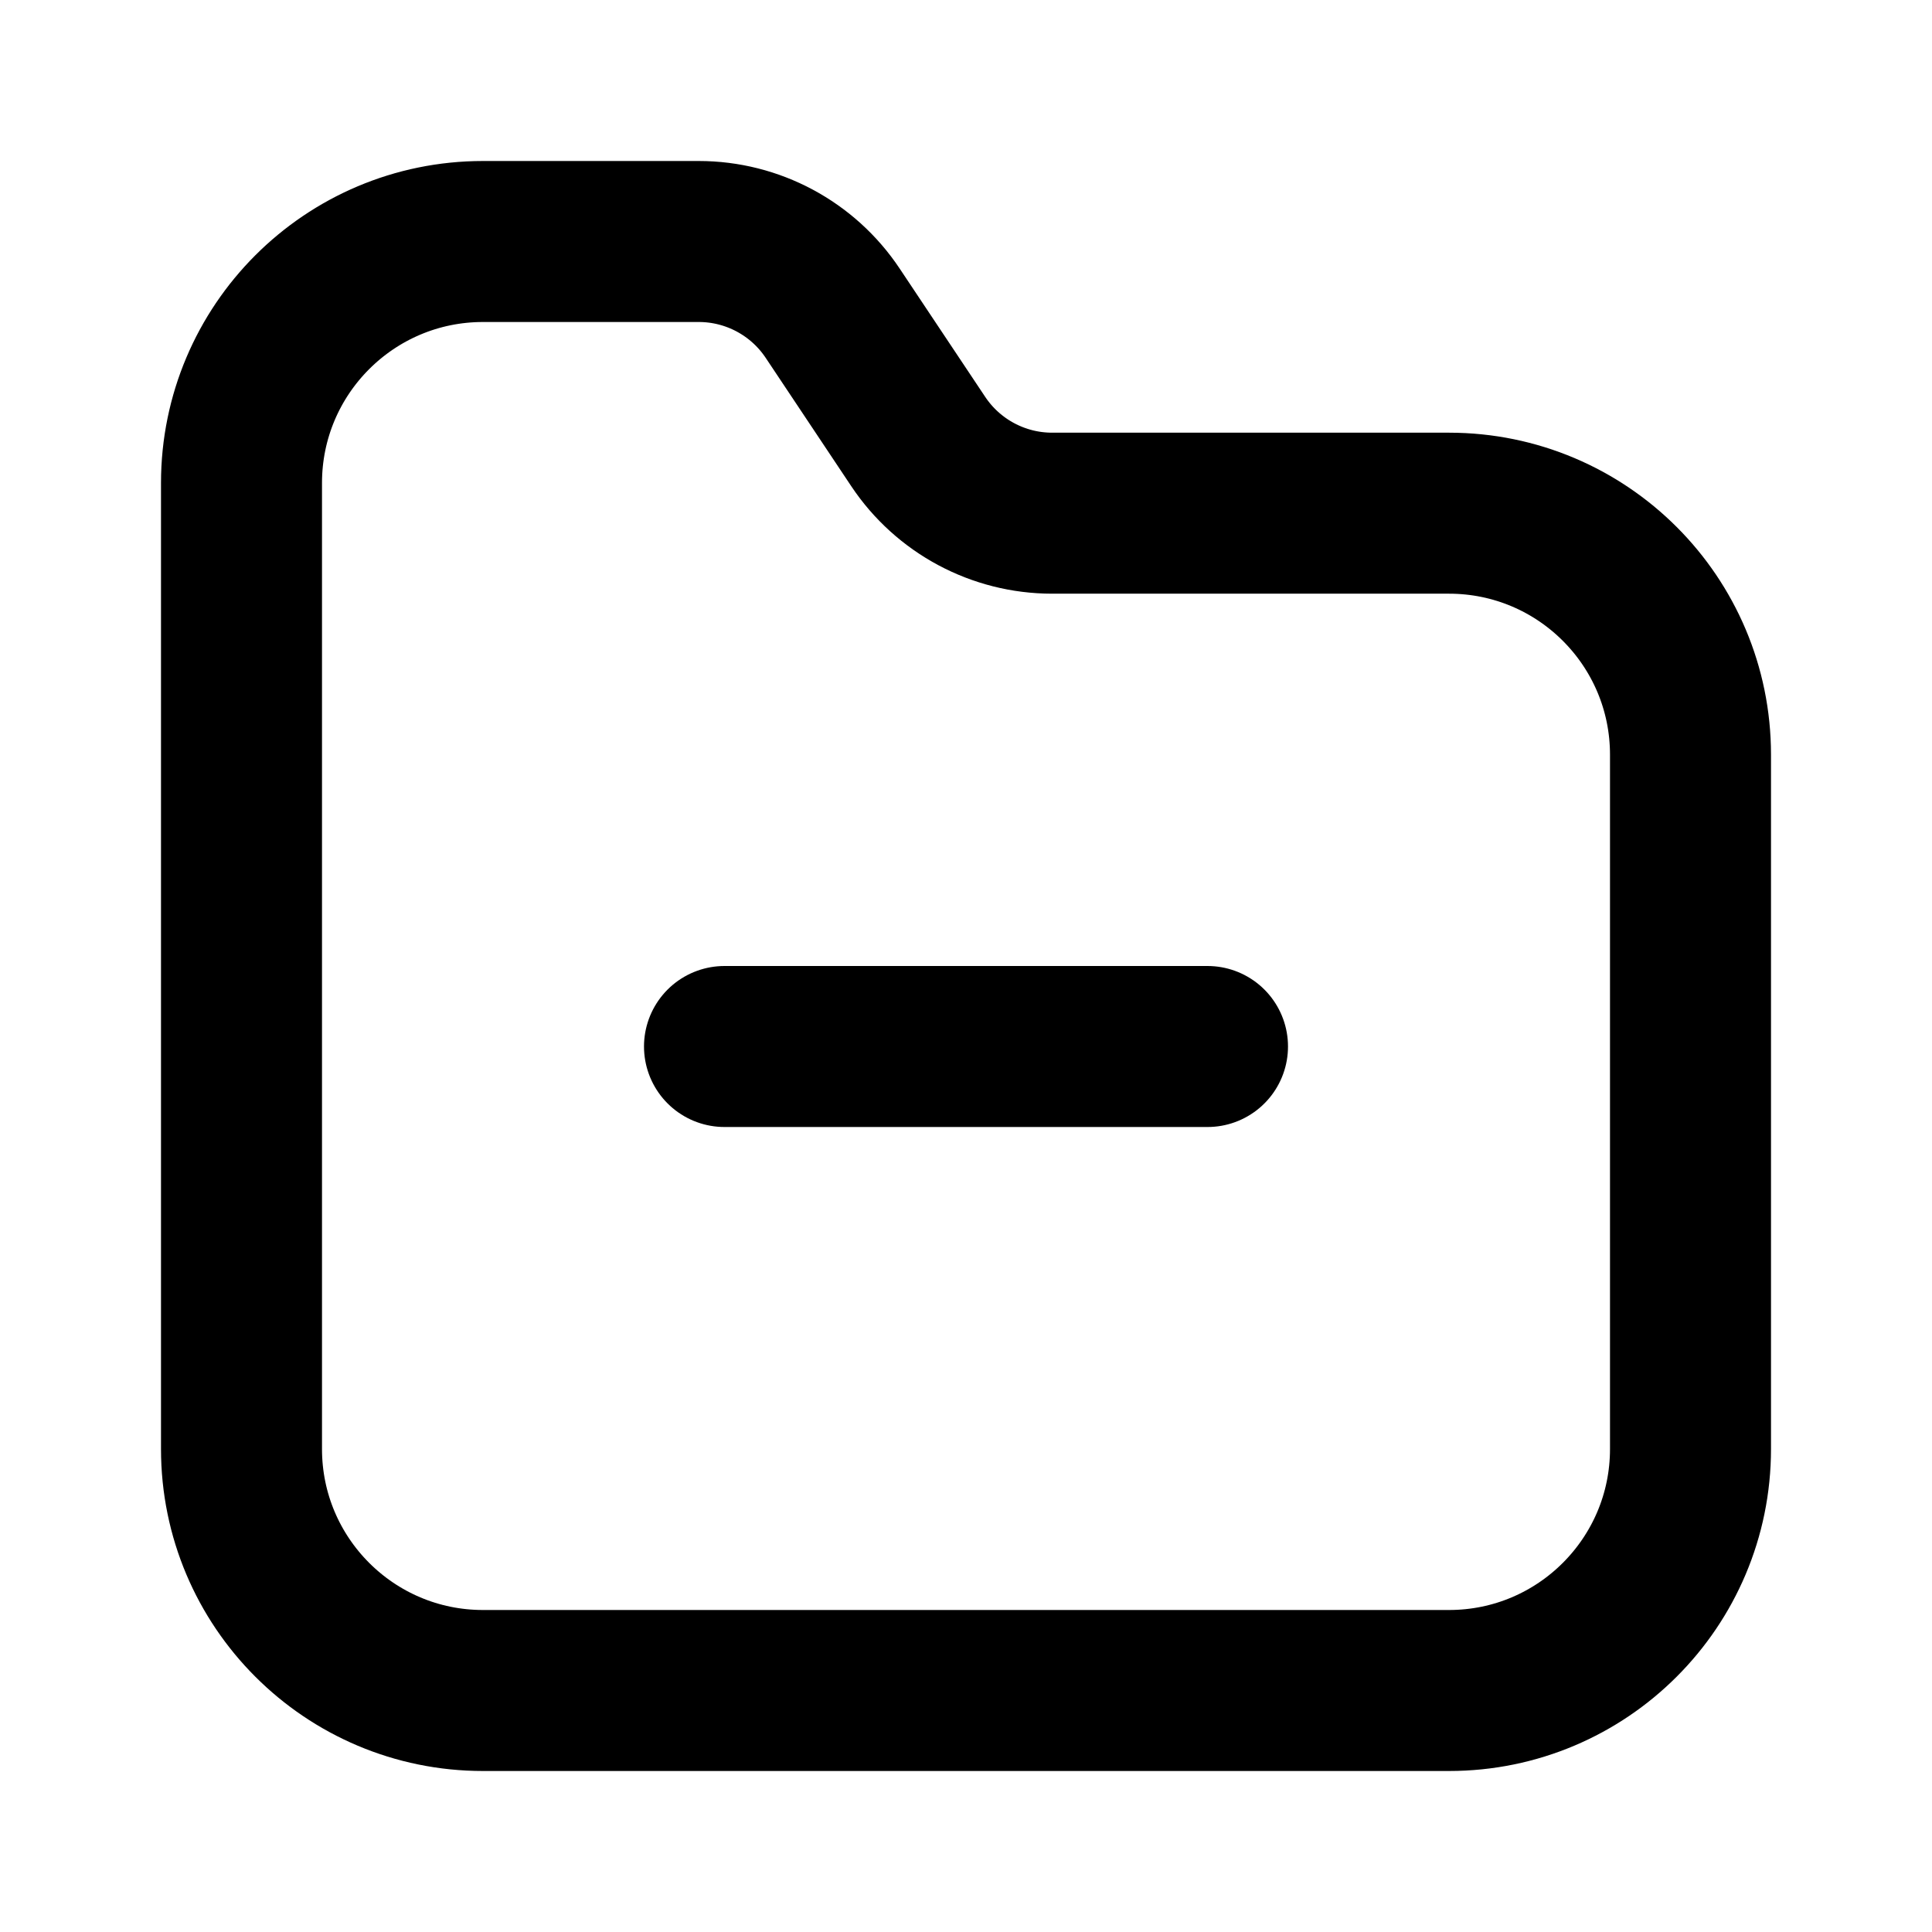
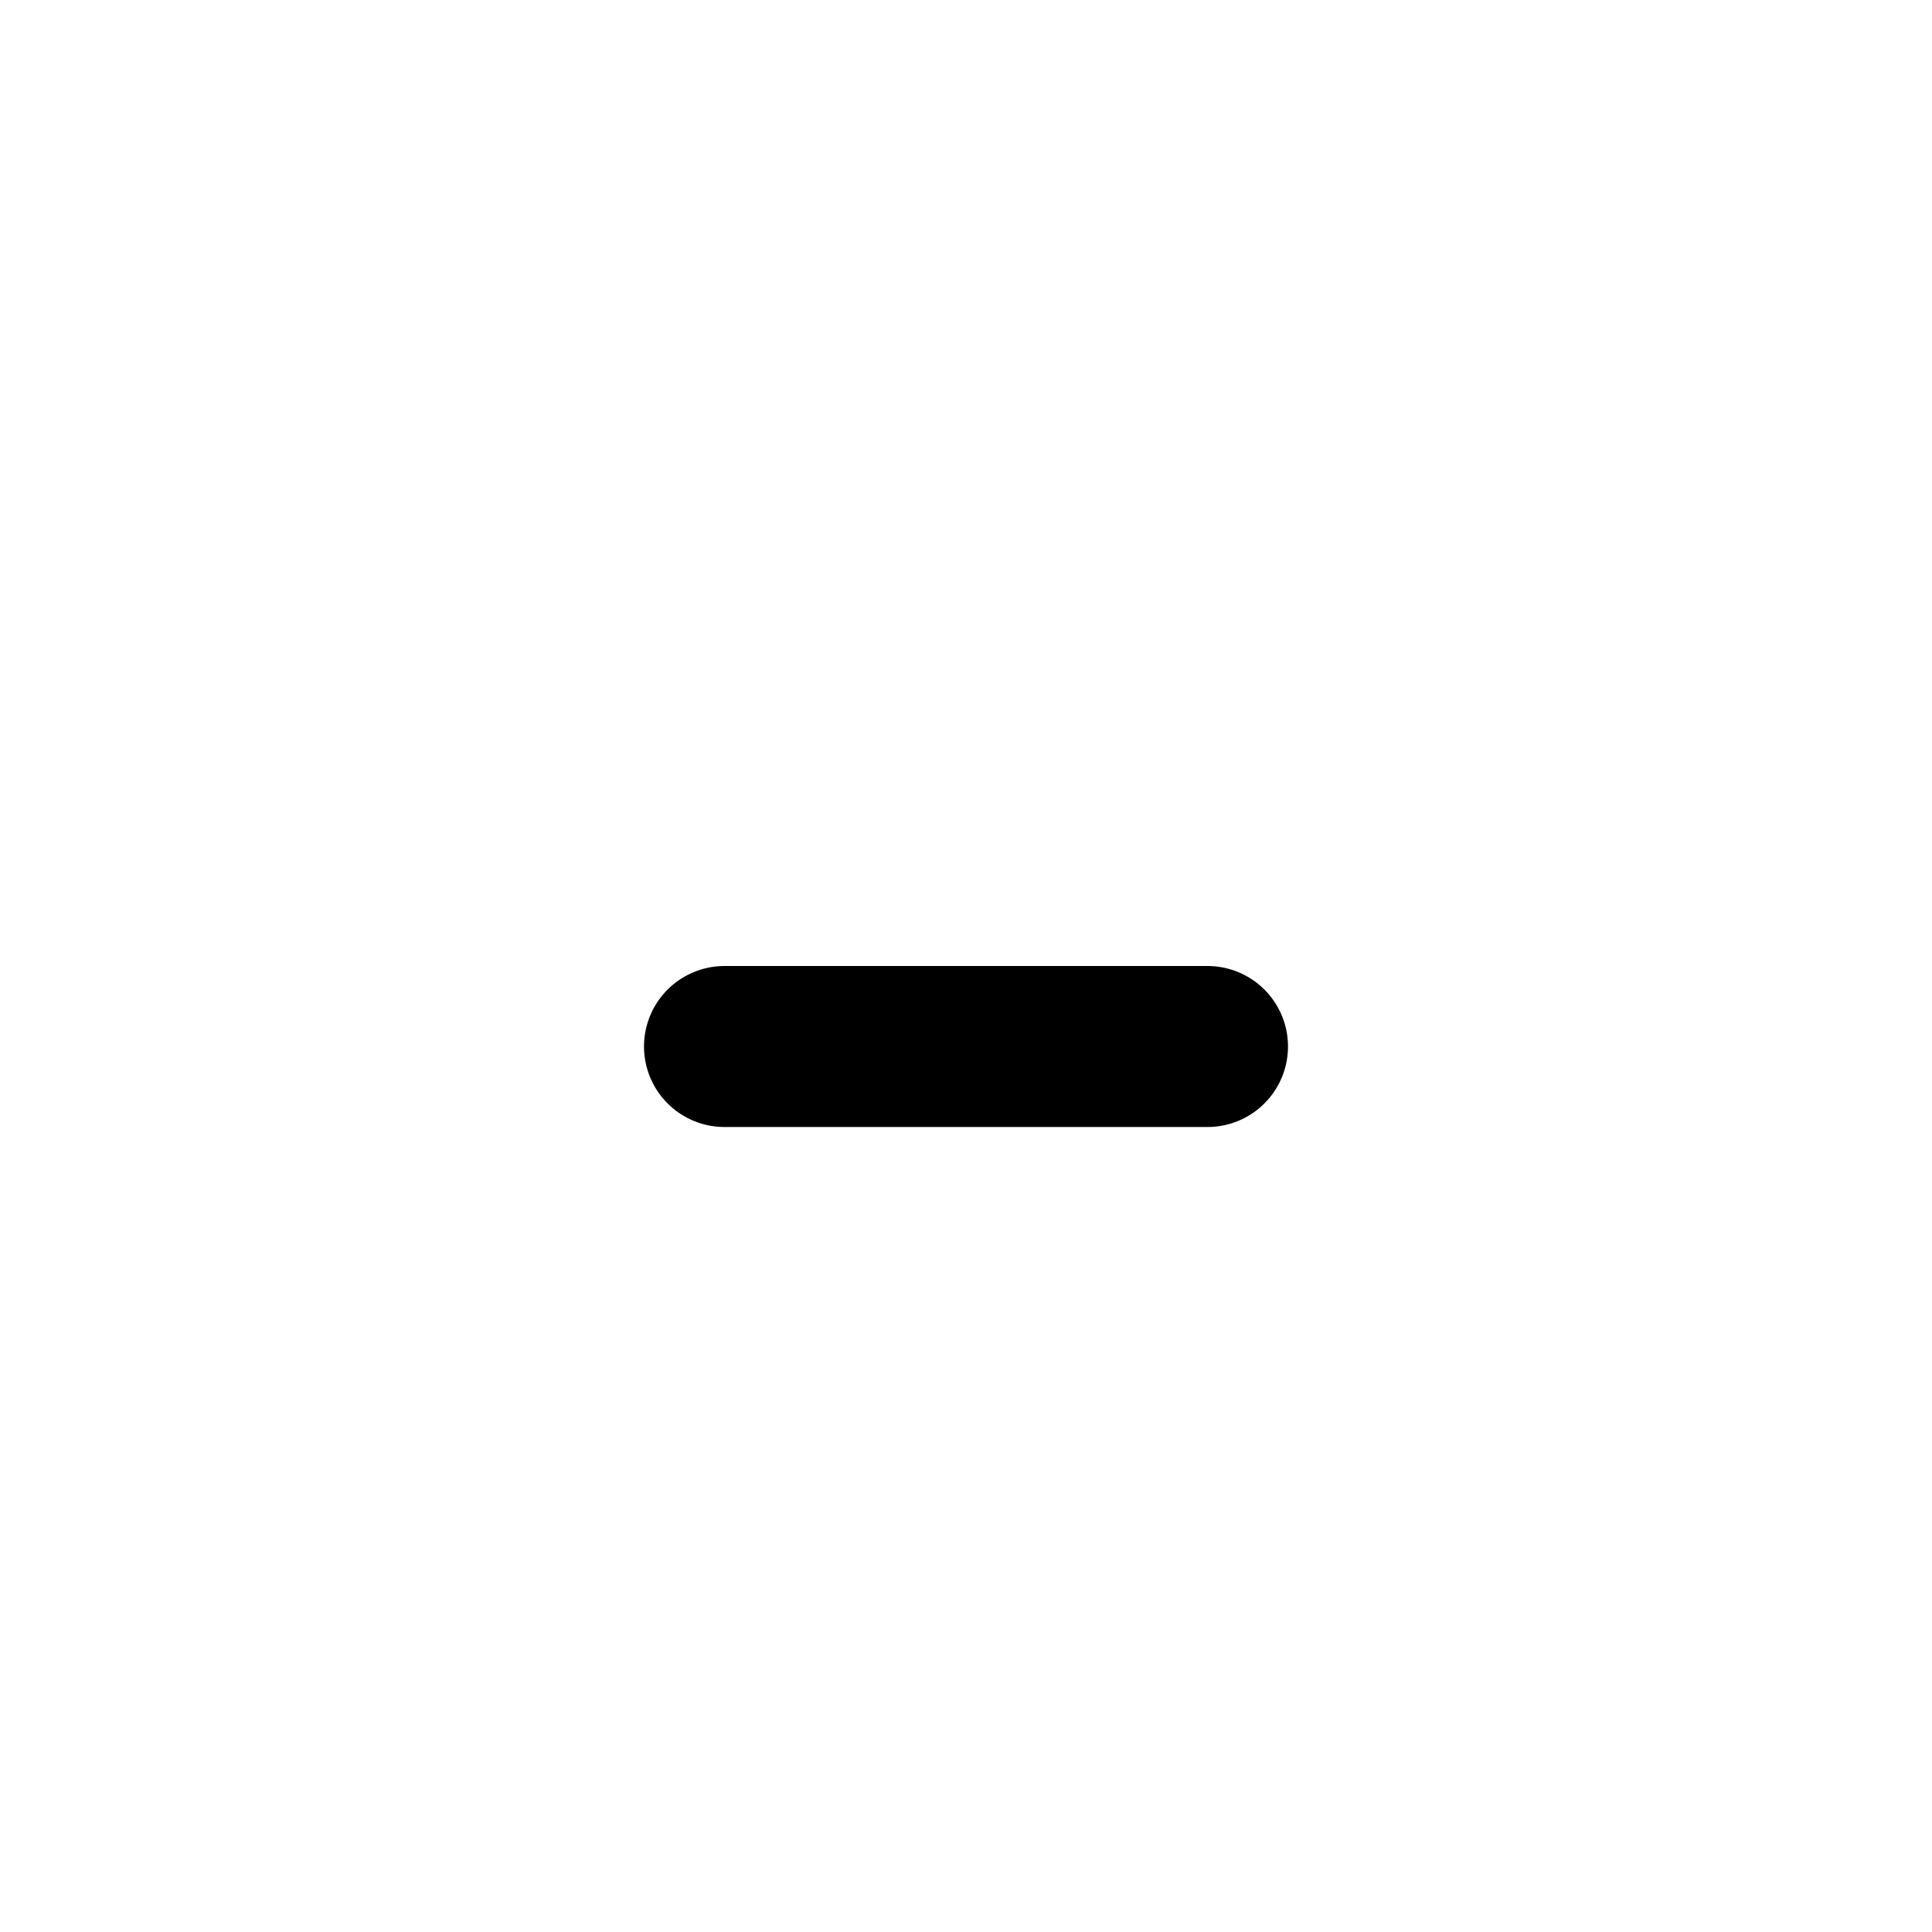
<svg xmlns="http://www.w3.org/2000/svg" width="800px" height="800px" viewBox="0 0 24 24" fill="none">
-   <path d="M3 6C3 4.343 4.343 3 6 3H8.68C9.348 3 9.973 3.334 10.344 3.891L11.406 5.484C11.777 6.041 12.402 6.375 13.07 6.375H18C19.657 6.375 21 7.718 21 9.375V18C21 19.657 19.657 21 18 21H6C4.343 21 3 19.657 3 18V6Z" stroke="#000000" stroke-width="2" />
  <path d="M9 13H15" stroke="#000000" stroke-width="2" stroke-linecap="round" />
</svg>